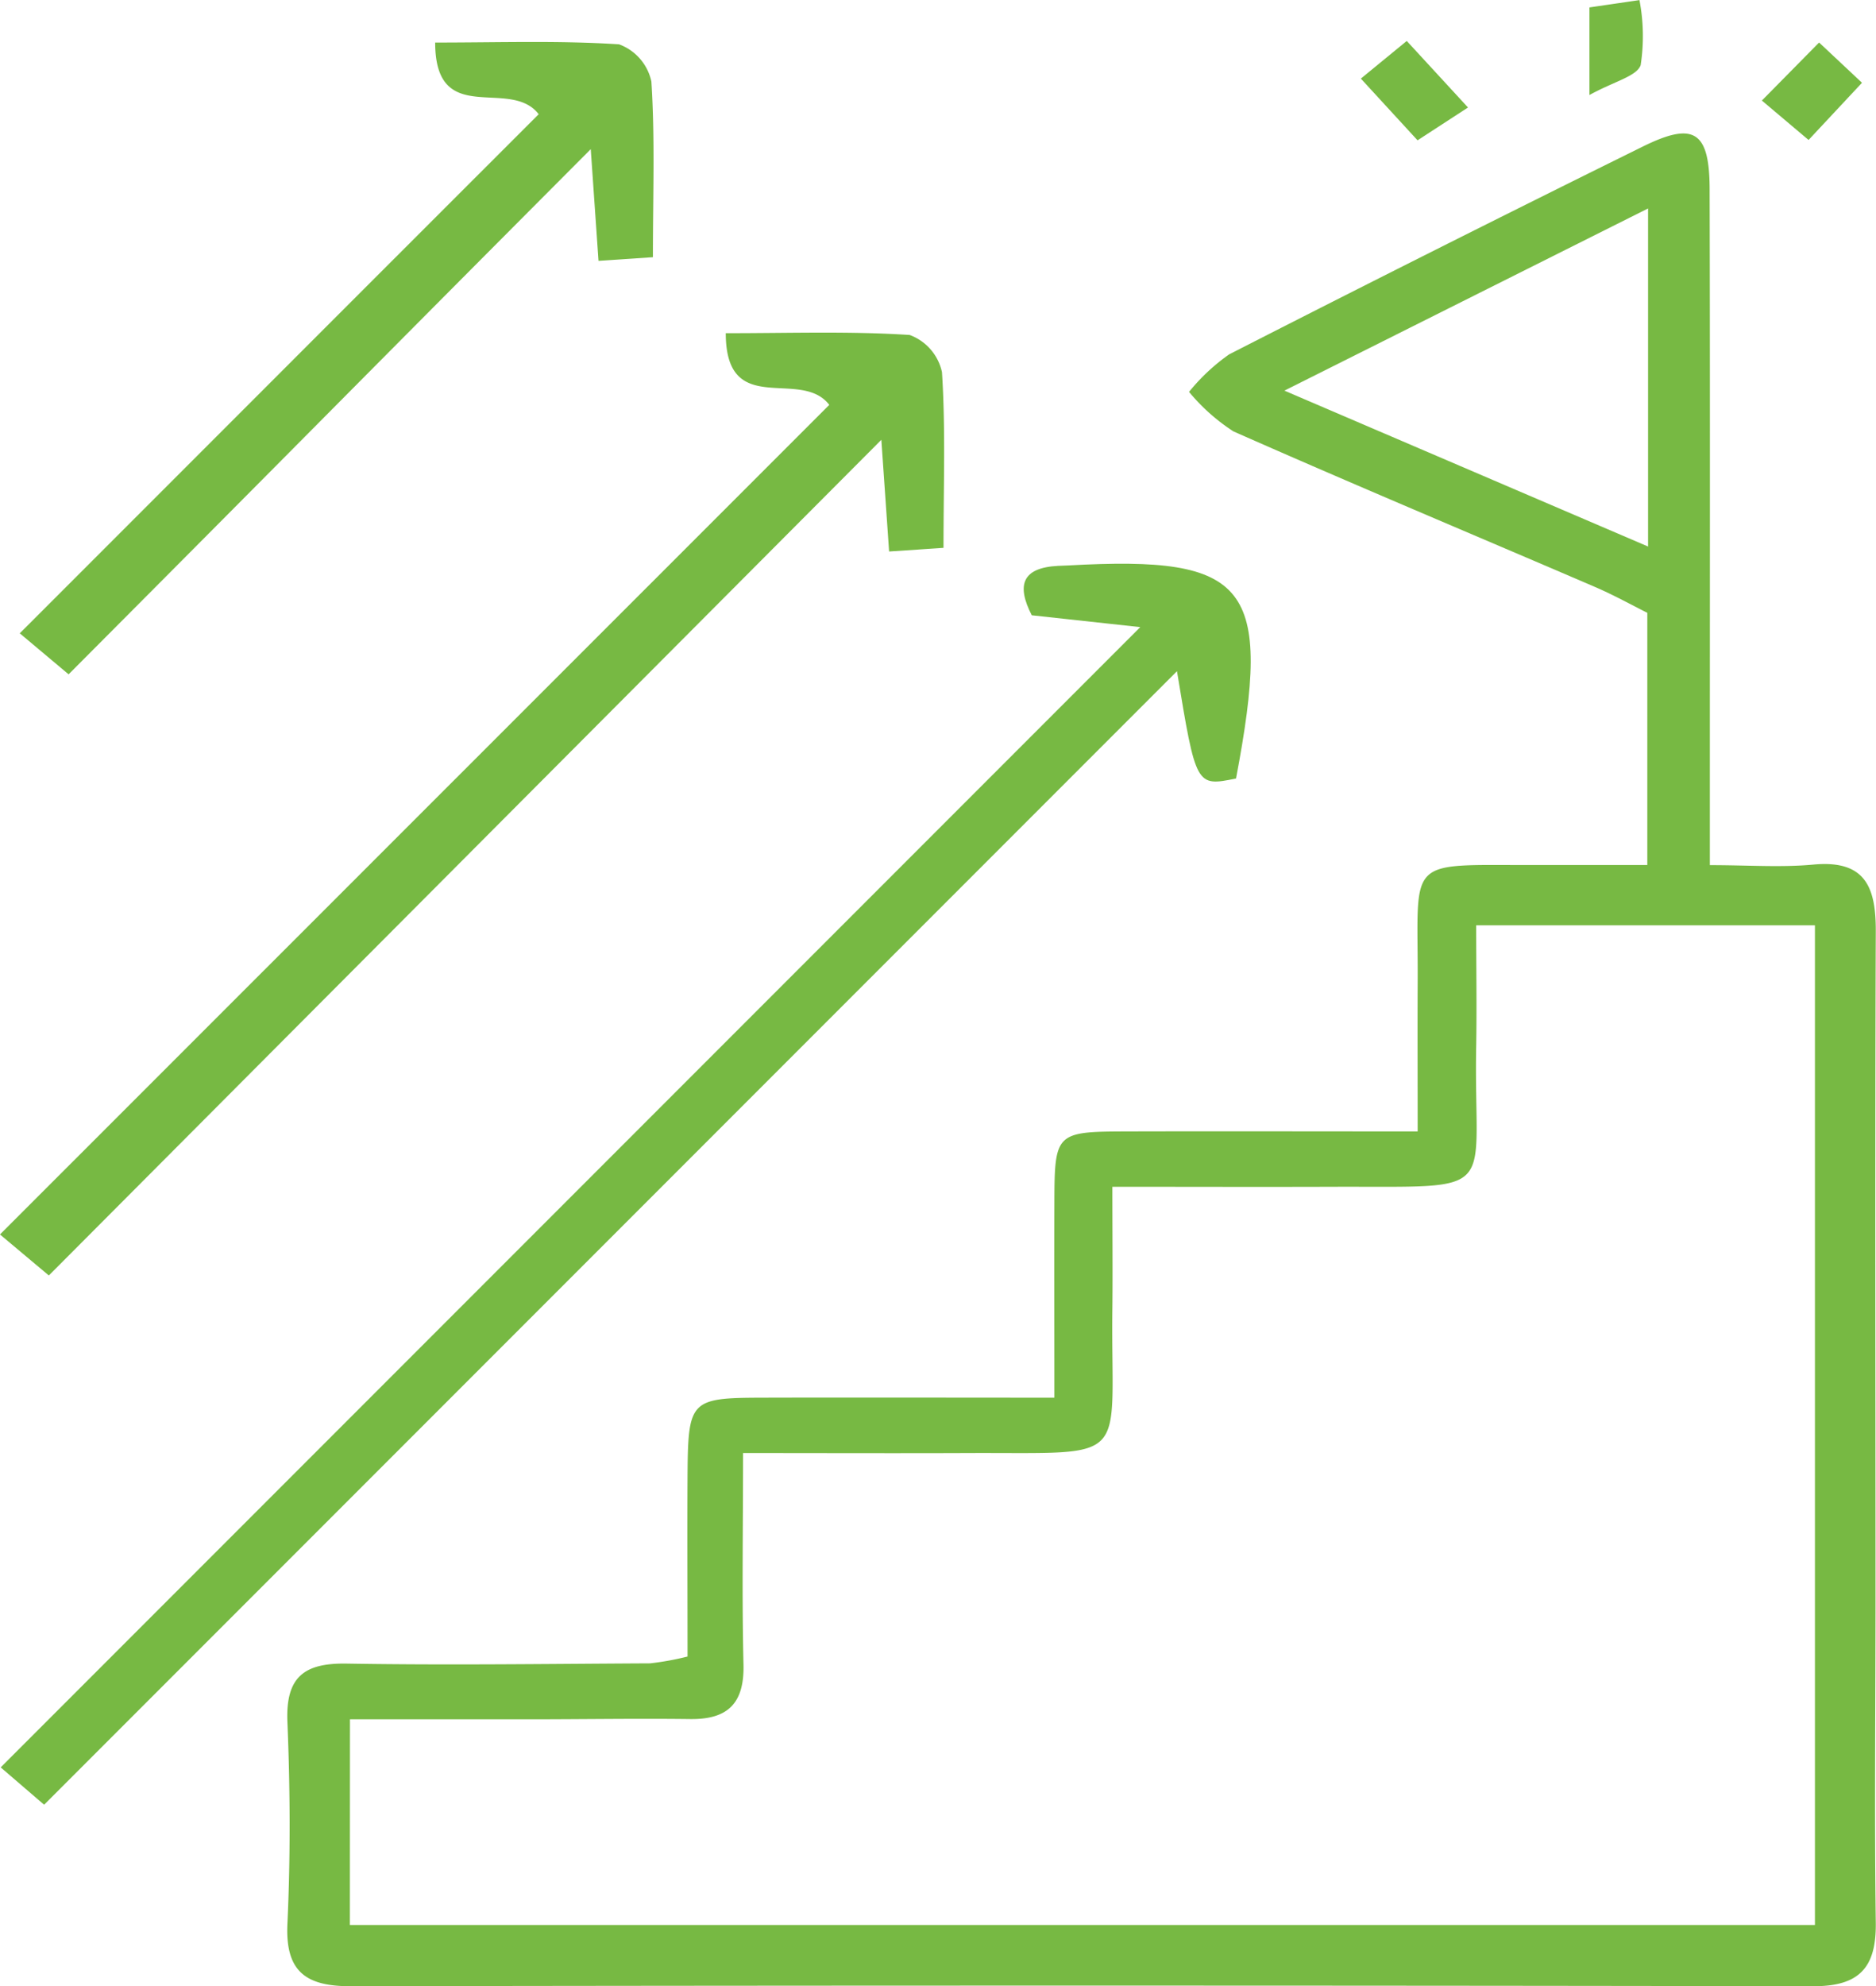
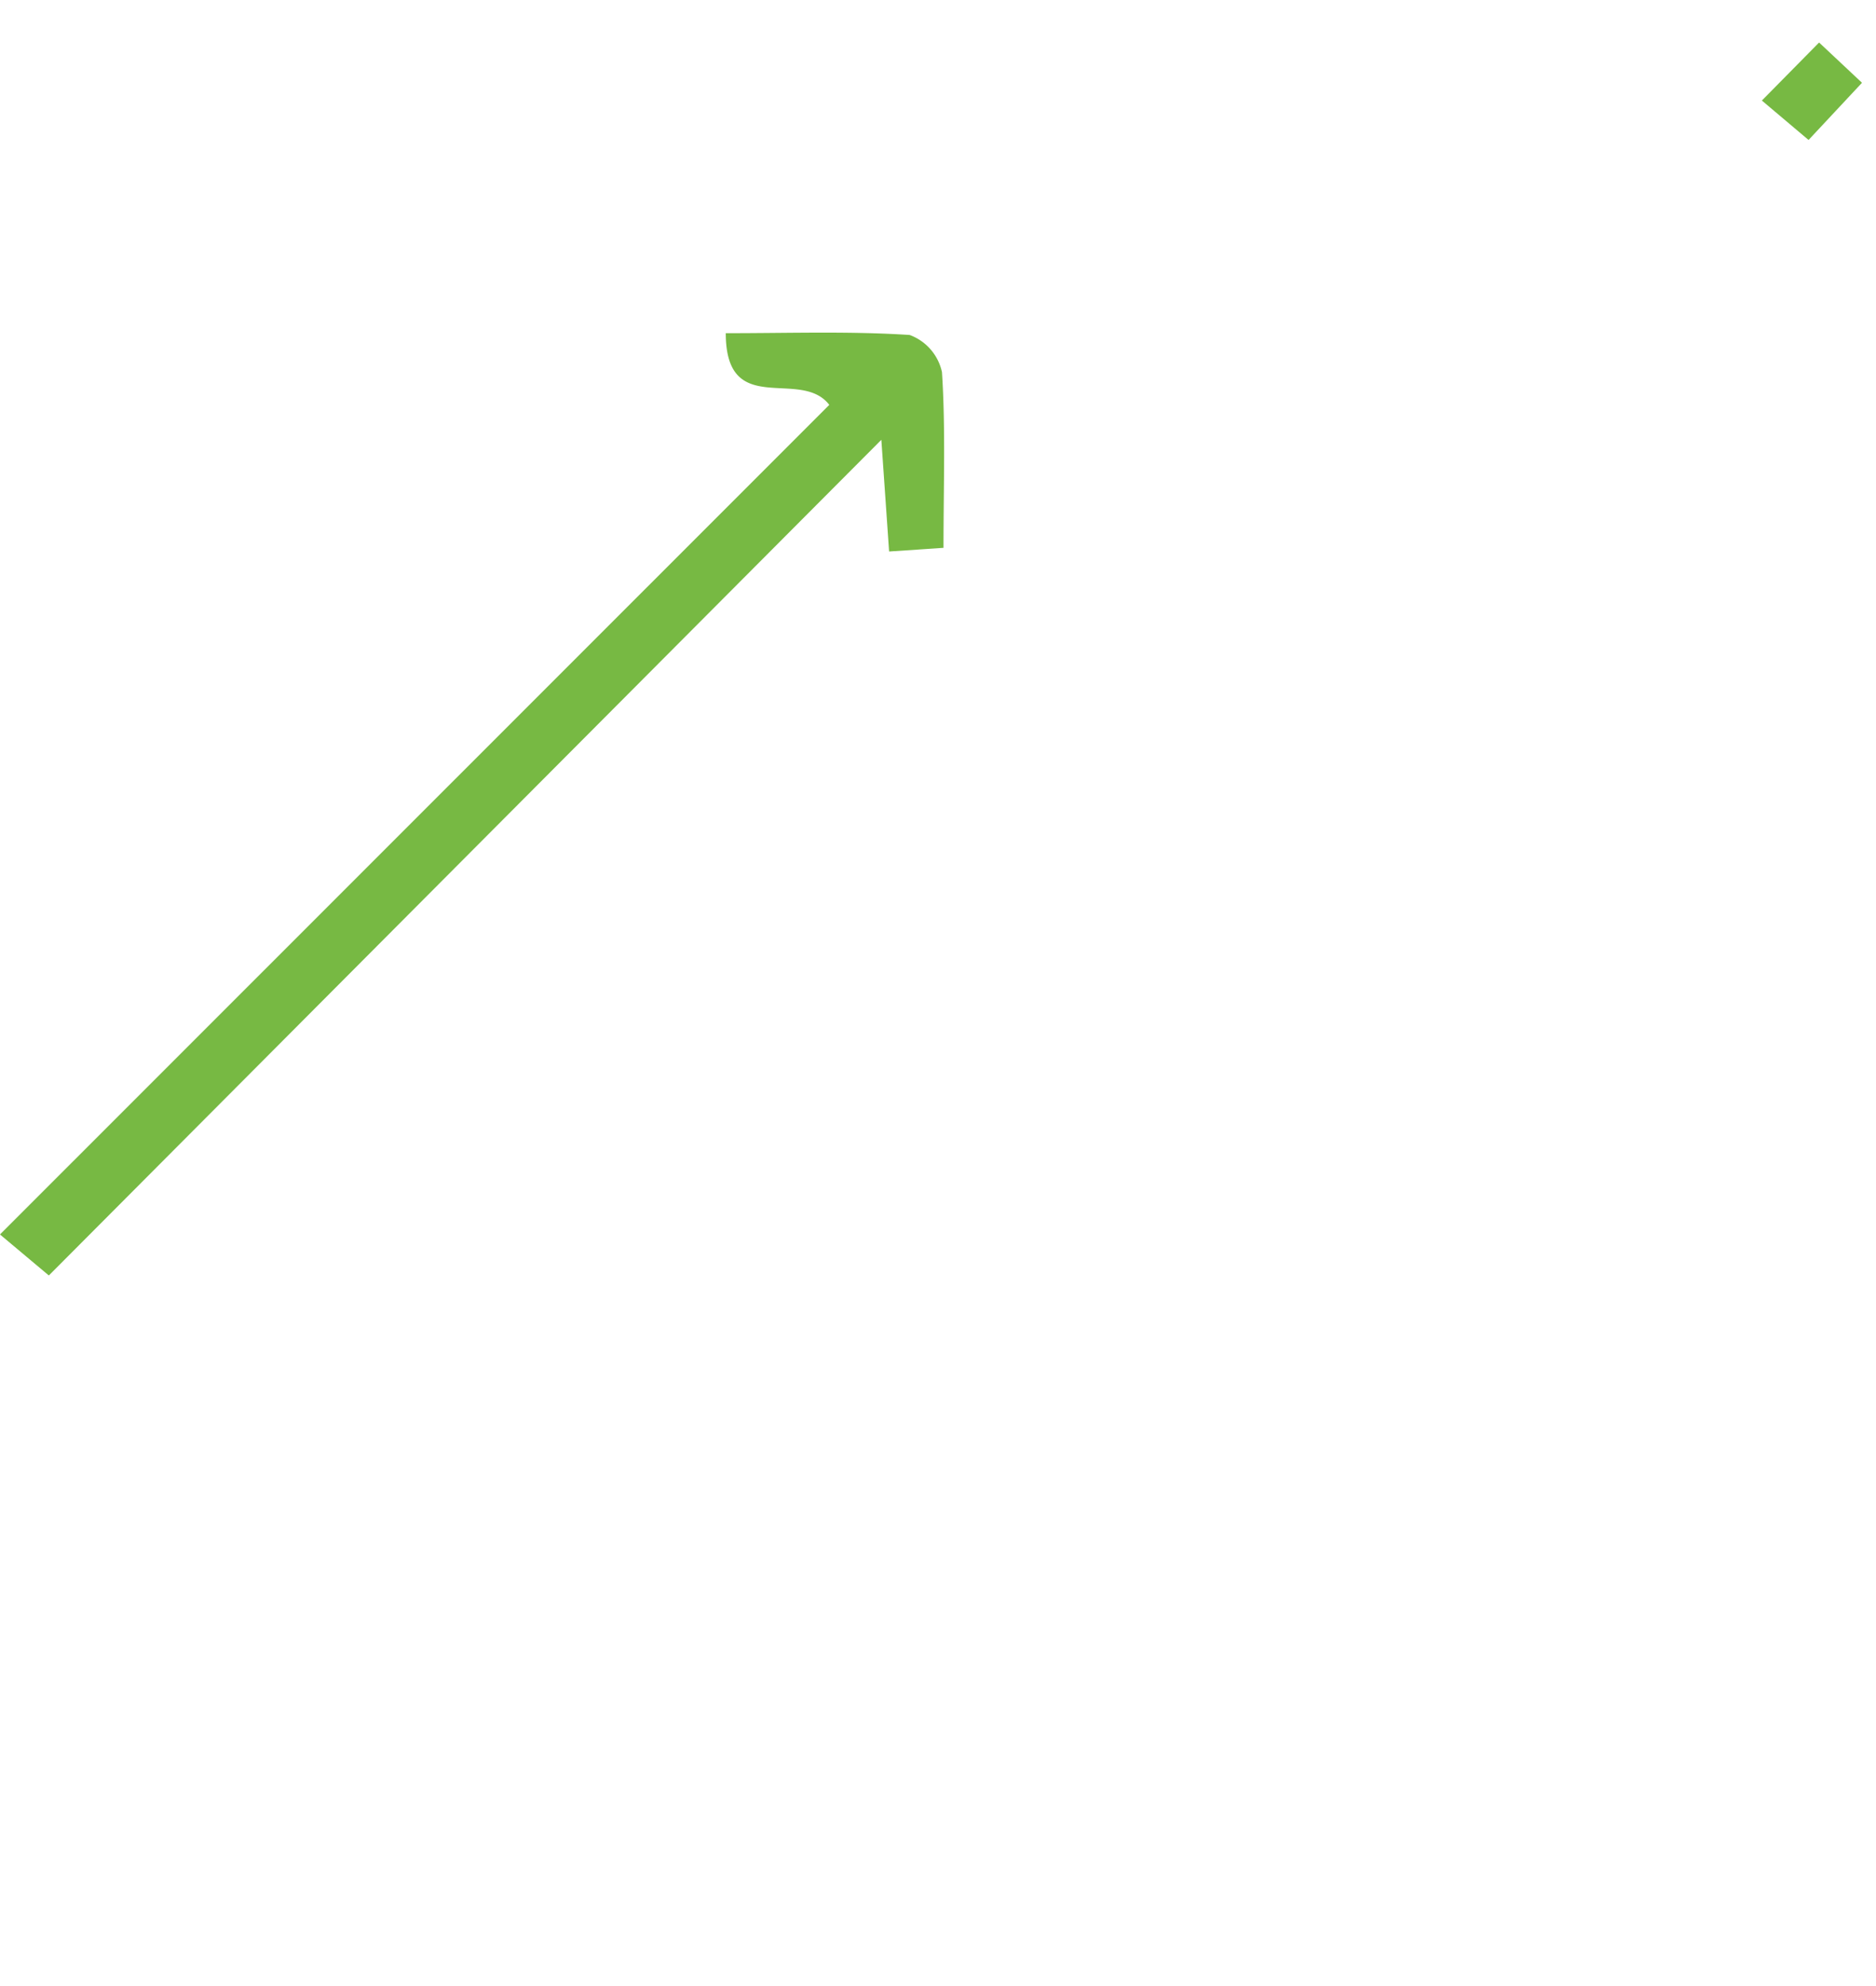
<svg xmlns="http://www.w3.org/2000/svg" width="60" height="63.484" viewBox="0 0 60 63.484">
  <defs>
    <style>.a{fill:#77b943;}</style>
  </defs>
  <g transform="translate(-403.143 -245.18)">
-     <path class="a" d="M425.807,298.441c0-2.018-.012-3.932,0-5.847.018-2.339.1-2.421,2.376-2.427,2.994-.008,5.987,0,9.356,0,0-2.229-.007-4.24,0-6.249.008-2.218.044-2.255,2.312-2.261,2.995-.008,5.988,0,9.307,0,0-1.714-.007-3.215,0-4.715.024-4.14-.479-3.786,3.869-3.8,1.117,0,2.233,0,3.476,0V265.08c-.492-.245-1.072-.569-1.681-.83-3.853-1.656-7.721-3.274-11.556-4.969a6.243,6.243,0,0,1-1.42-1.263,6.337,6.337,0,0,1,1.284-1.2q6.587-3.364,13.22-6.637c1.641-.813,2.141-.5,2.146,1.352.016,6.41.007,12.819.007,19.229v2.383c1.219,0,2.275.079,3.316-.018,1.684-.156,2,.755,1.991,2.166-.027,7.09-.008,14.18-.008,21.27,0,3.461-.038,6.921.008,10.38.02,1.432-.516,2.038-1.991,2.036q-23.4-.039-46.8,0c-1.406,0-2.079-.457-2.01-1.985.1-2.151.089-4.312,0-6.464-.058-1.438.534-1.886,1.9-1.863,3.232.054,6.466.008,9.7-.008A9.148,9.148,0,0,0,425.807,298.441Zm-10.8,8.581h46.857V275.068H451.03c0,1.382.021,2.62,0,3.858-.092,4.858.884,4.483-4.567,4.5-2.3.008-4.6,0-7.069,0,0,1.522.012,2.7,0,3.887-.059,5.043.706,4.6-4.658,4.624-2.305.009-4.611,0-7.154,0,0,2.469-.038,4.612.014,6.754.031,1.237-.492,1.765-1.707,1.749-1.7-.021-3.4.007-5.106.008-1.9,0-3.807,0-5.773,0Zm29.889-49.044,11.631,4.983V252.155Z" transform="translate(-0.674 -0.312)" />
-     <path class="a" d="M442.677,271.384c-1.281.259-1.281.259-1.889-3.43l-36.232,36.232-1.389-1.194,36.447-36.447-3.47-.378c-.5-.974-.3-1.519.839-1.58.114-.007.227-.007.34-.014C443.1,264.252,443.848,265.2,442.677,271.384Z" transform="translate(-0.002 -1.32)" />
    <path class="a" d="M429.666,258.9c-.922-1.2-3.308.464-3.311-2.291,2.07,0,3.982-.067,5.882.057a1.634,1.634,0,0,1,1.033,1.188c.117,1.8.049,3.612.049,5.616l-1.74.117-.248-3.57-26.626,26.711-1.563-1.311Z" transform="translate(0 -0.779)" />
-     <path class="a" d="M420.418,248.929c-.922-1.2-3.308.464-3.311-2.291,2.07,0,3.982-.067,5.882.057a1.634,1.634,0,0,1,1.033,1.188c.117,1.8.049,3.611.049,5.616l-1.74.117-.248-3.57c-8.993,9.022-7.844,7.9-16.7,16.786l-1.562-1.311C412.746,256.6,411.64,257.7,420.418,248.929Z" transform="translate(-0.046 -0.098)" />
-     <path class="a" d="M457.7,248.217v-2.8l1.6-.234a6.145,6.145,0,0,1,.038,2.082C459.2,247.625,458.492,247.779,457.7,248.217Z" transform="translate(-3.722)" />
-     <path class="a" d="M451.322,246.585l1.959,2.127-1.614,1.049-1.813-1.973Z" transform="translate(-3.187 -0.096)" />
    <path class="a" d="M463.62,248.494l1.83-1.855,1.372,1.287-1.709,1.828Z" transform="translate(-4.127 -0.1)" />
  </g>
</svg>